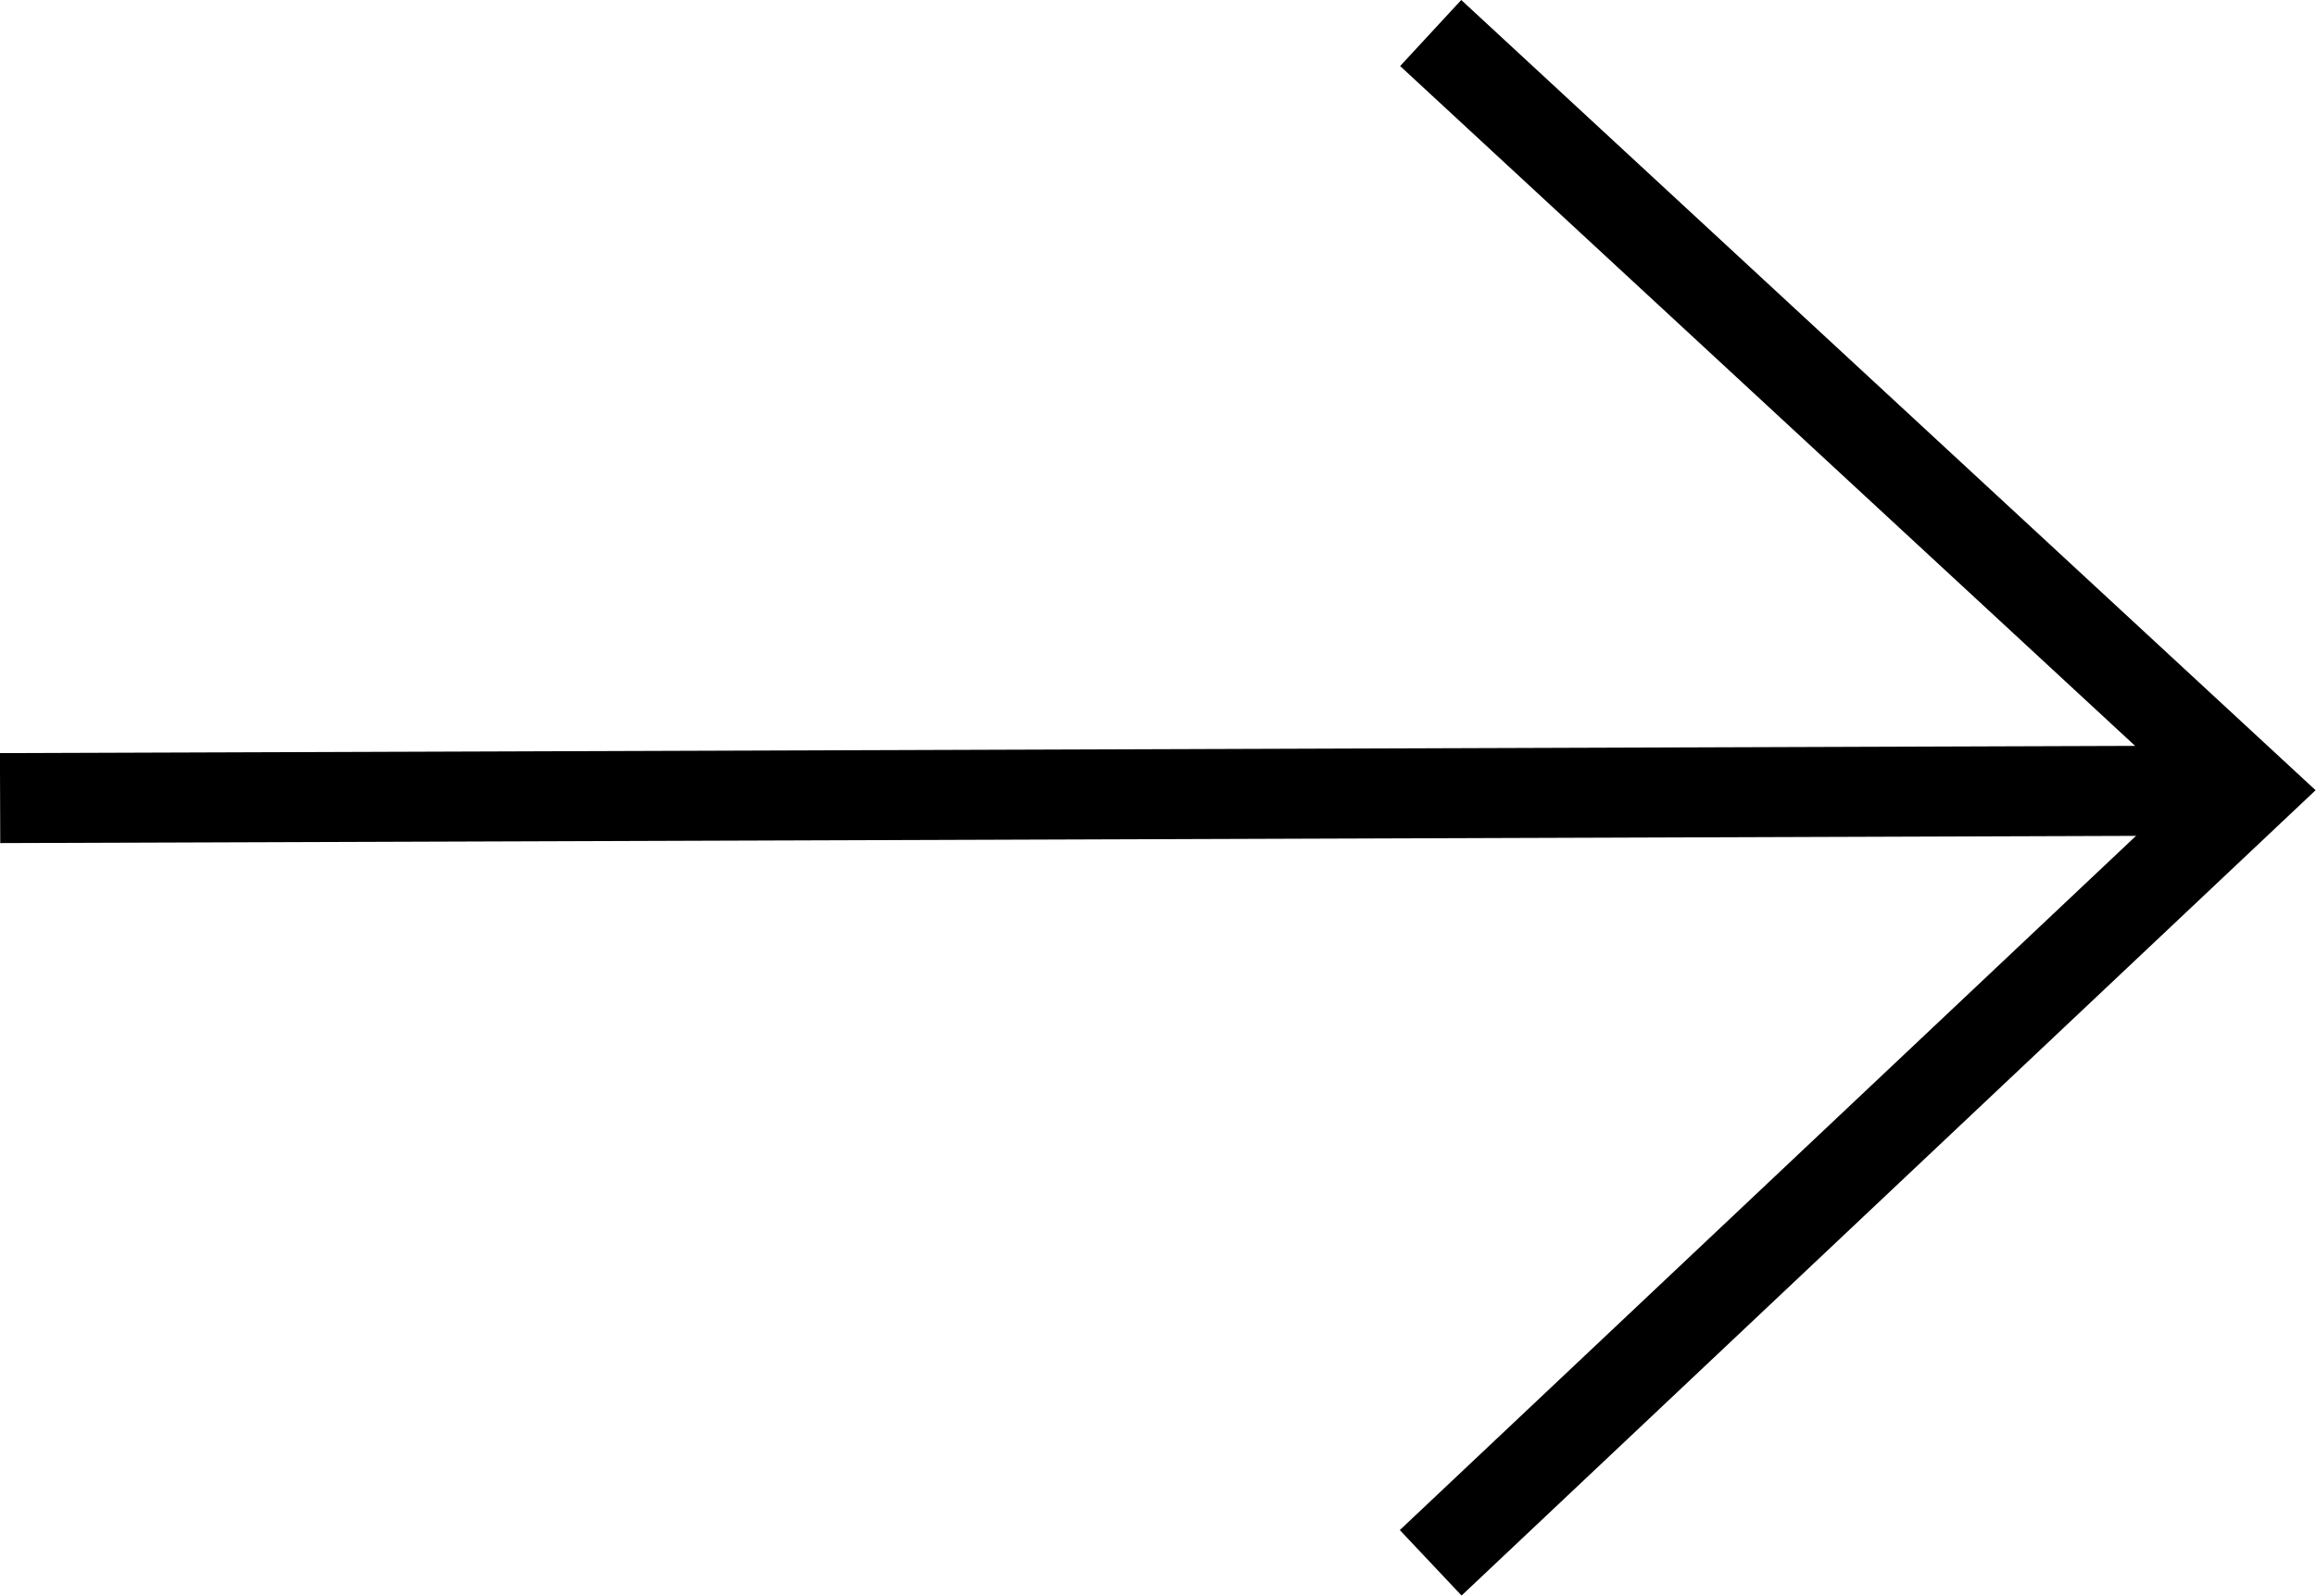
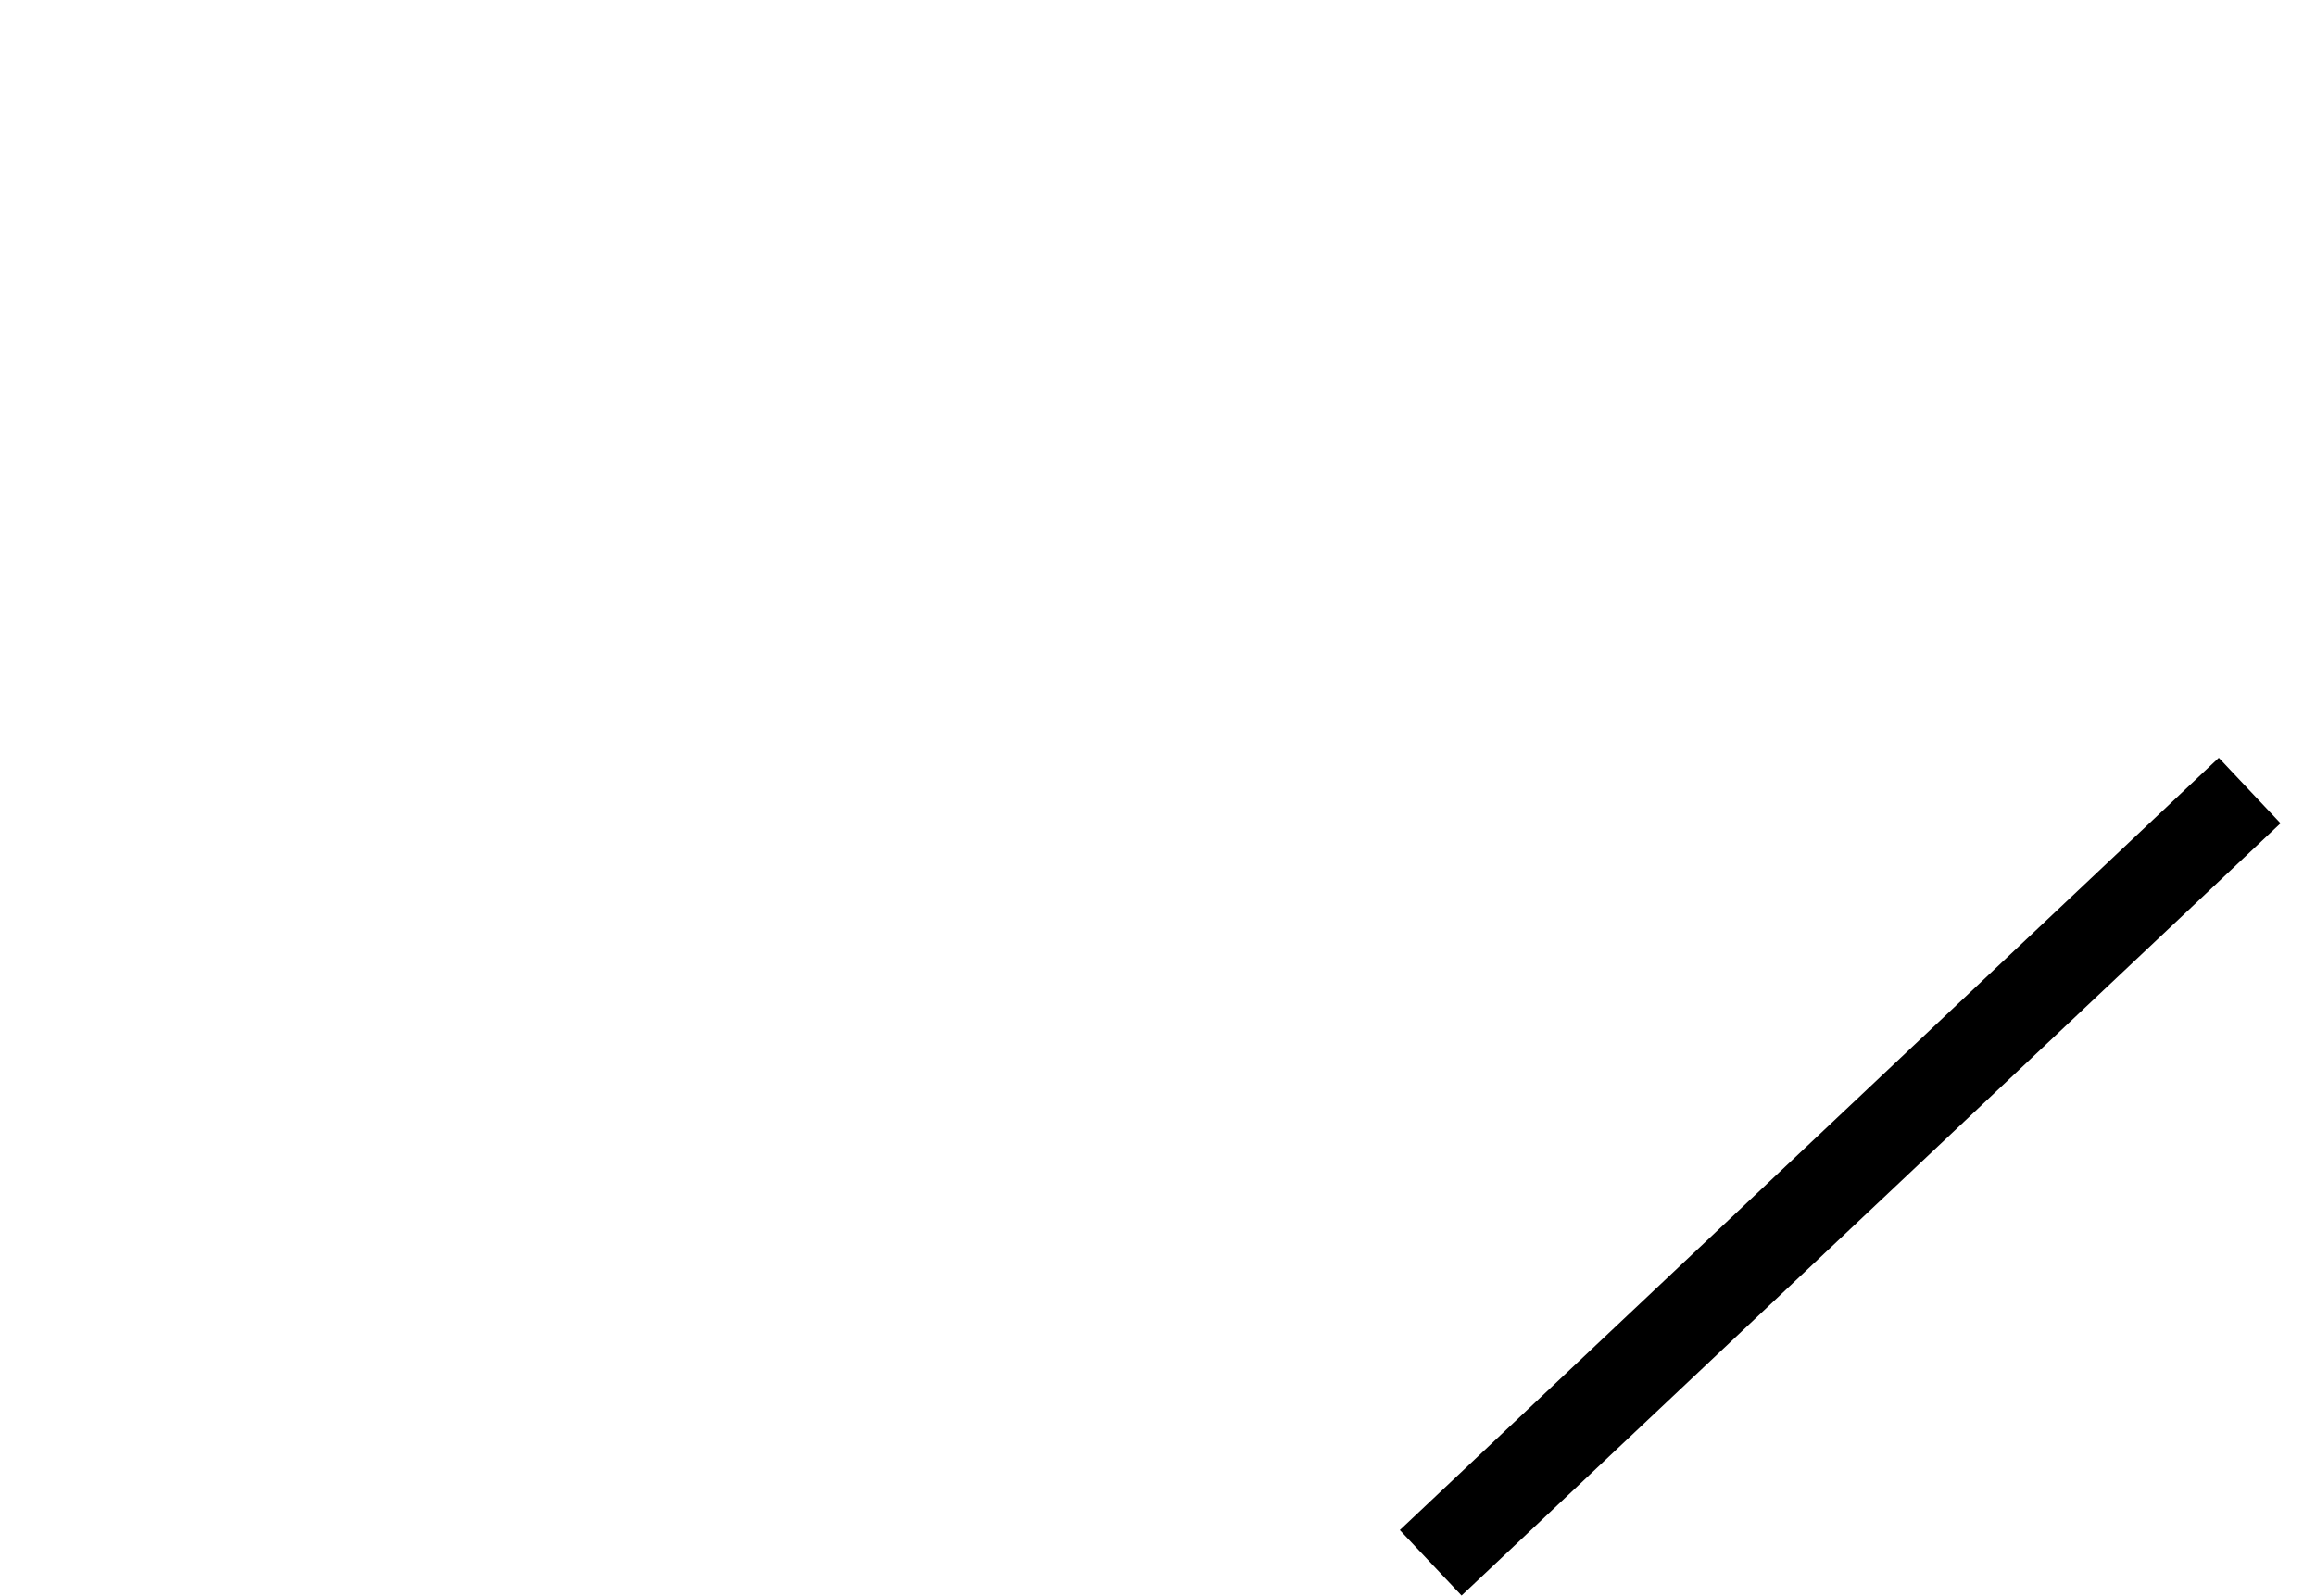
<svg xmlns="http://www.w3.org/2000/svg" width="25.734" height="17.731" viewBox="0 0 25.734 17.731">
  <defs>
    <style>.a{fill:none;stroke:#000;}</style>
  </defs>
  <g transform="translate(-199.864 270.867) rotate(-90)">
-     <line class="a" x2="0.085" y2="25" transform="translate(261.998 199.865)" />
-     <path class="a" d="M1813,916l8.582,9.1L1830,916" transform="translate(-1559.5 -700.239)" />
+     <path class="a" d="M1813,916l8.582,9.1" transform="translate(-1559.5 -700.239)" />
  </g>
</svg>